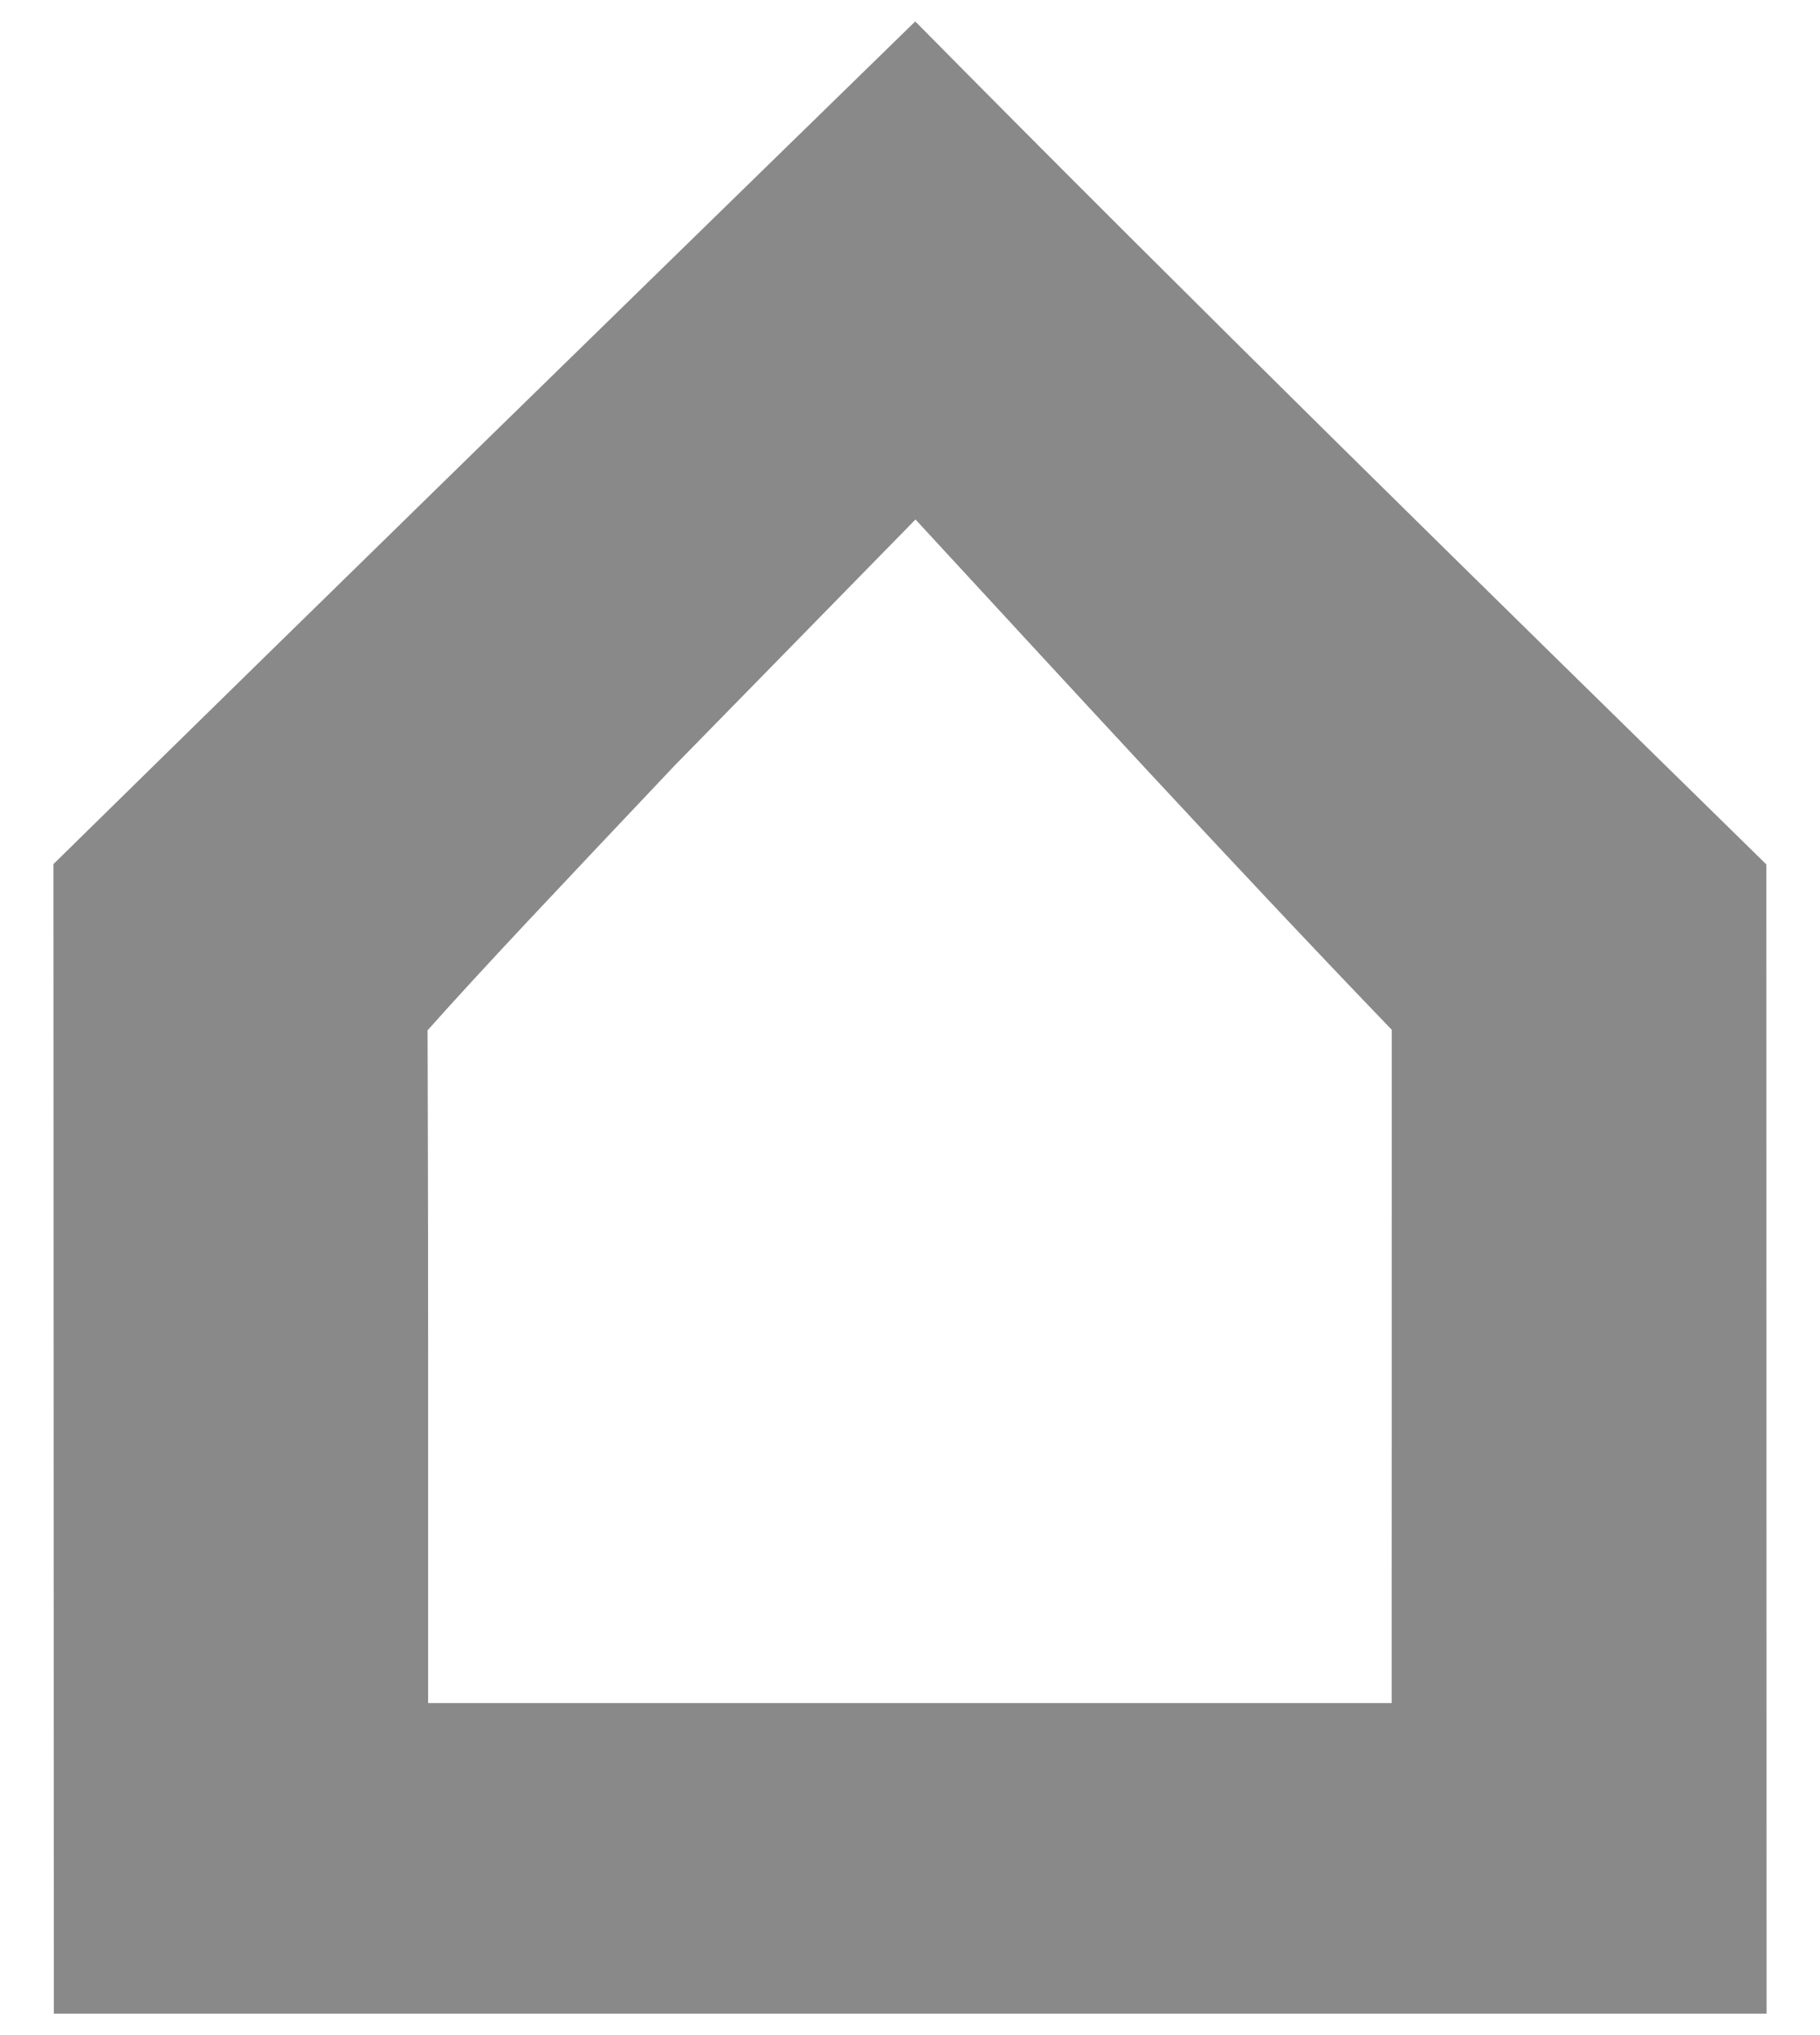
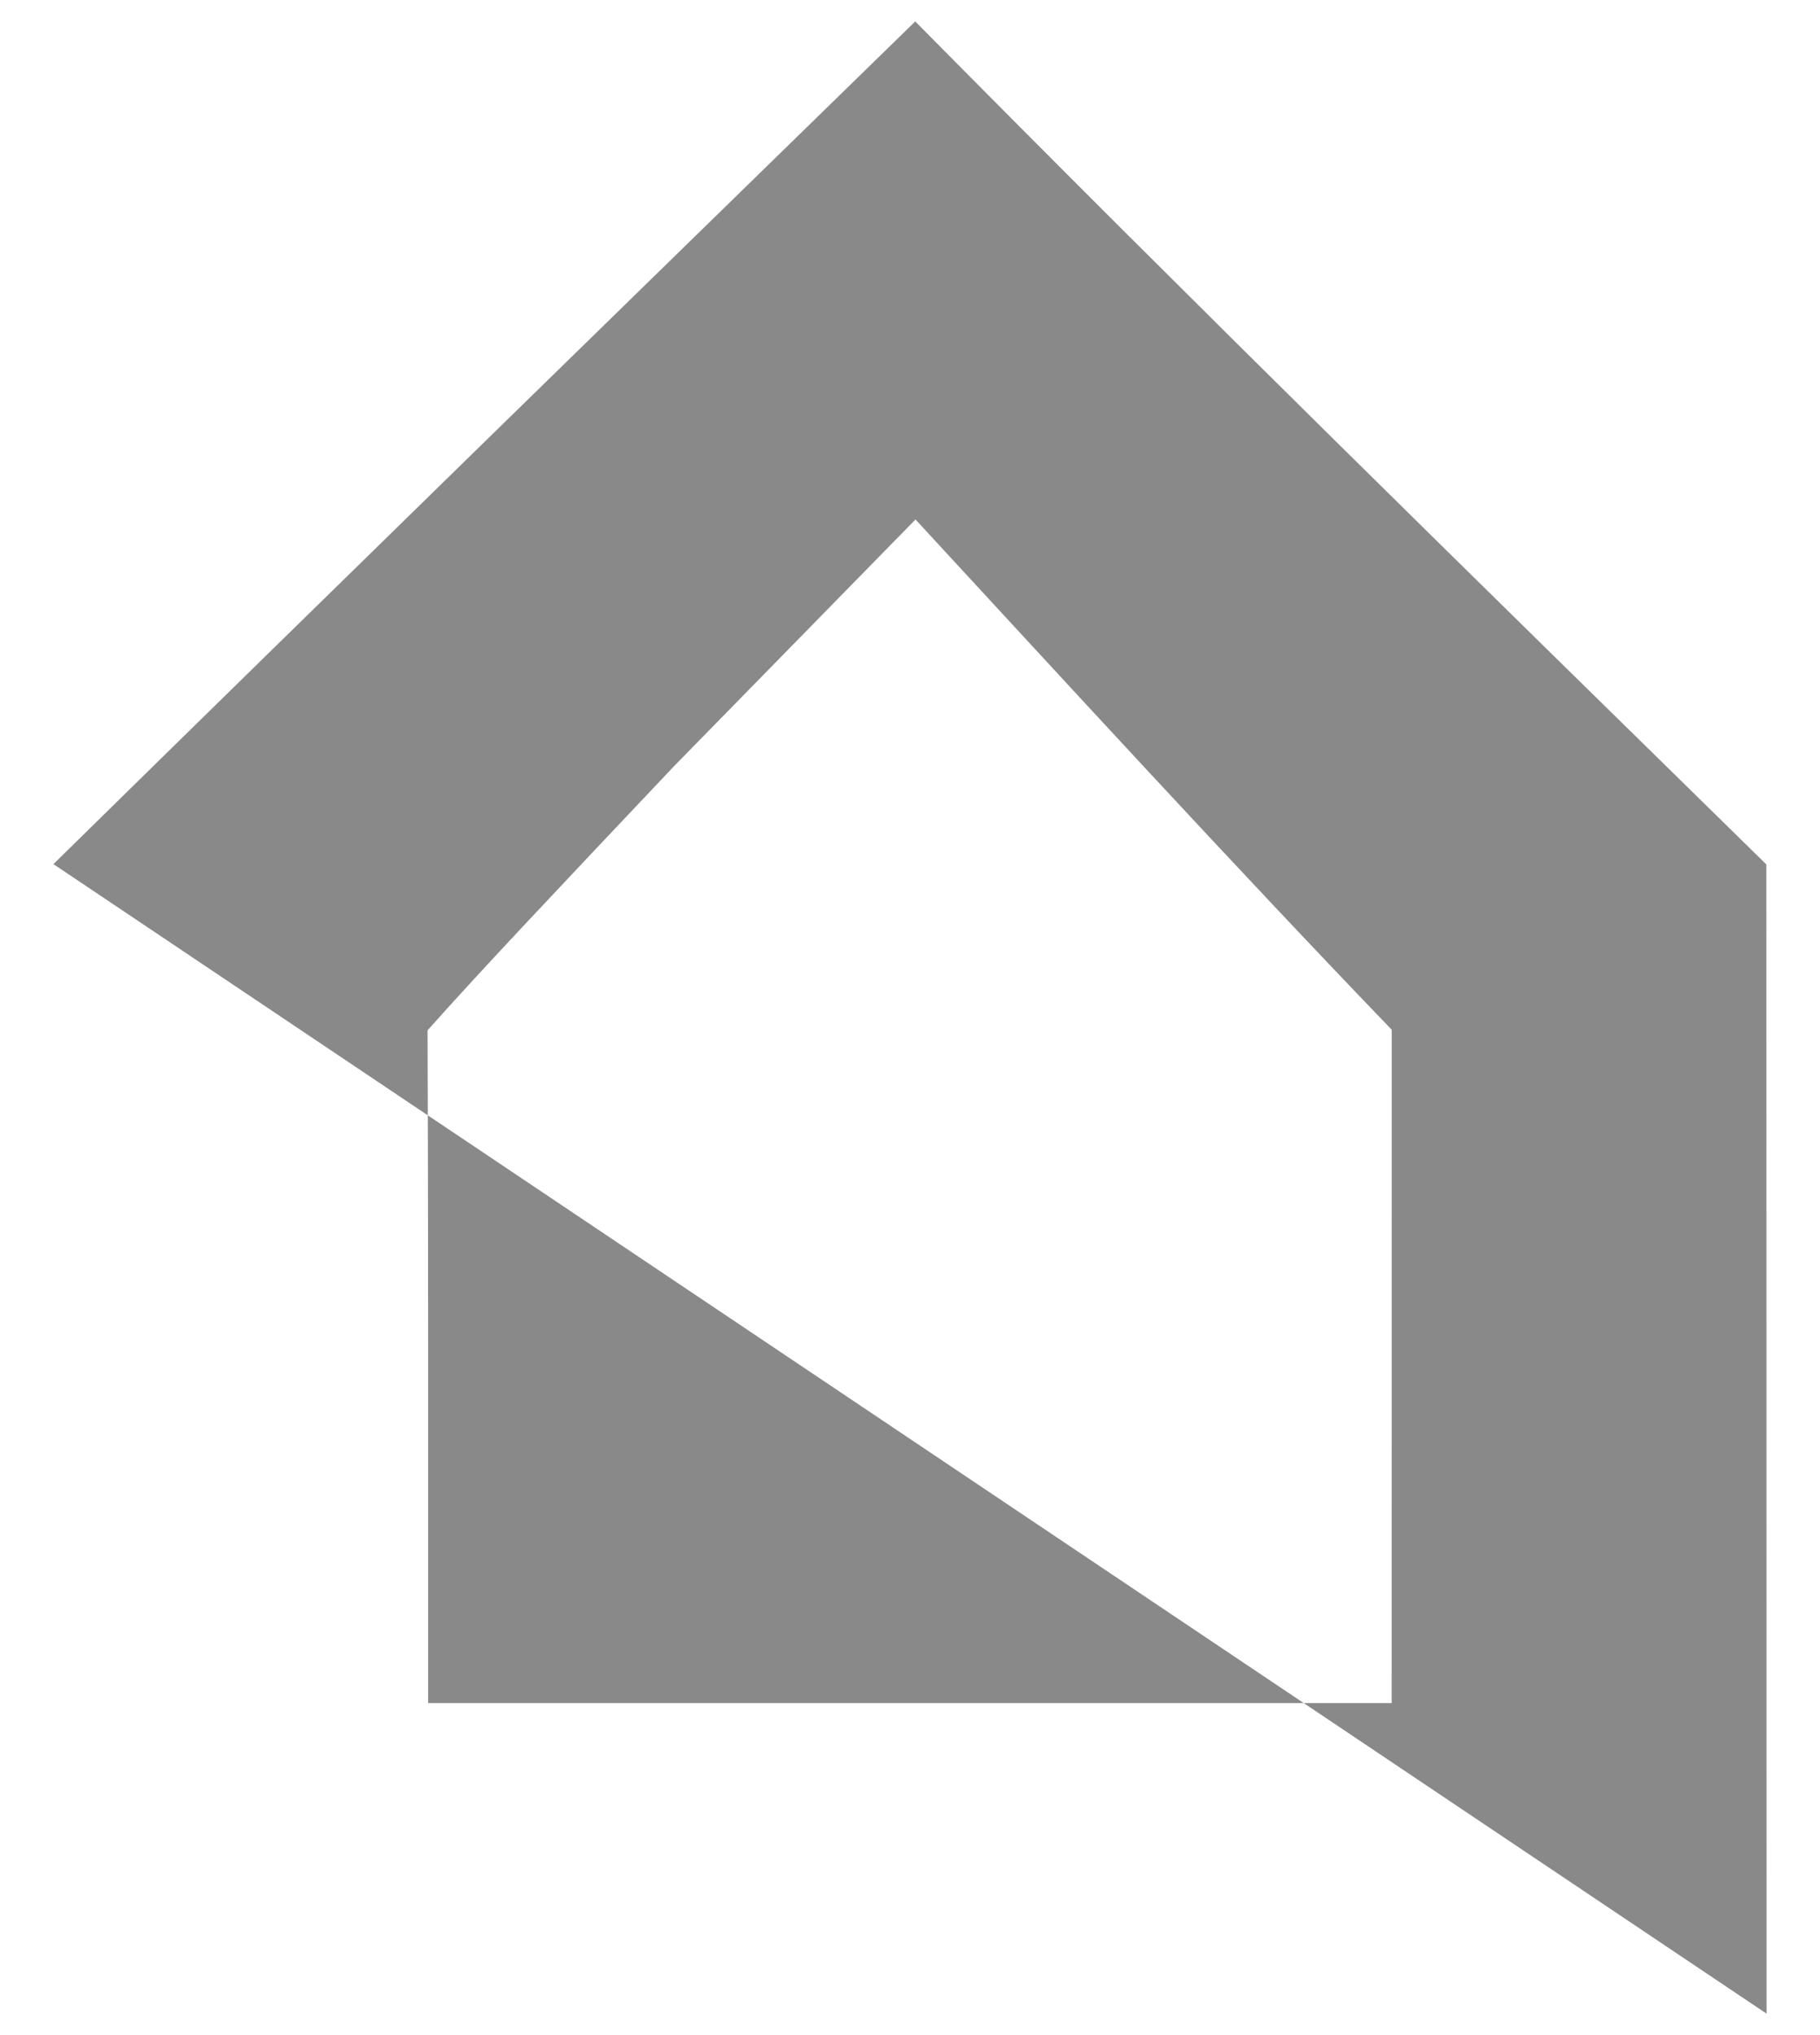
<svg xmlns="http://www.w3.org/2000/svg" id="svg22548" preserveAspectRatio="xMidYMid meet" viewBox="0 0 340 380" height="38" width="34" version="1.0">
  <defs id="defs22552" />
  <g transform="translate(-50.02,-42)" style="fill:#8a8989;fill-rule:evenodd" id="layer101">
-     <path id="path22545" d="M 60,203.352 C 113.546,150.778 167.279,98.395 221,46 273.423,99.055 326.737,151.207 380,203.414 L 380.039,418 H 60.078 M 130,296 c 0,-32.954 -0.078,-49.37 -0.107,-61.609 C 140.127,222.887 154.445,207.786 176,185 l 45.047,-46 c 27.033,29.271 59.388,64.558 88.969,95.283 C 310.029,278.548 310,312.173 310,360 h -90 -90 v -64" />
+     <path id="path22545" d="M 60,203.352 C 113.546,150.778 167.279,98.395 221,46 273.423,99.055 326.737,151.207 380,203.414 L 380.039,418 M 130,296 c 0,-32.954 -0.078,-49.37 -0.107,-61.609 C 140.127,222.887 154.445,207.786 176,185 l 45.047,-46 c 27.033,29.271 59.388,64.558 88.969,95.283 C 310.029,278.548 310,312.173 310,360 h -90 -90 v -64" />
  </g>
</svg>